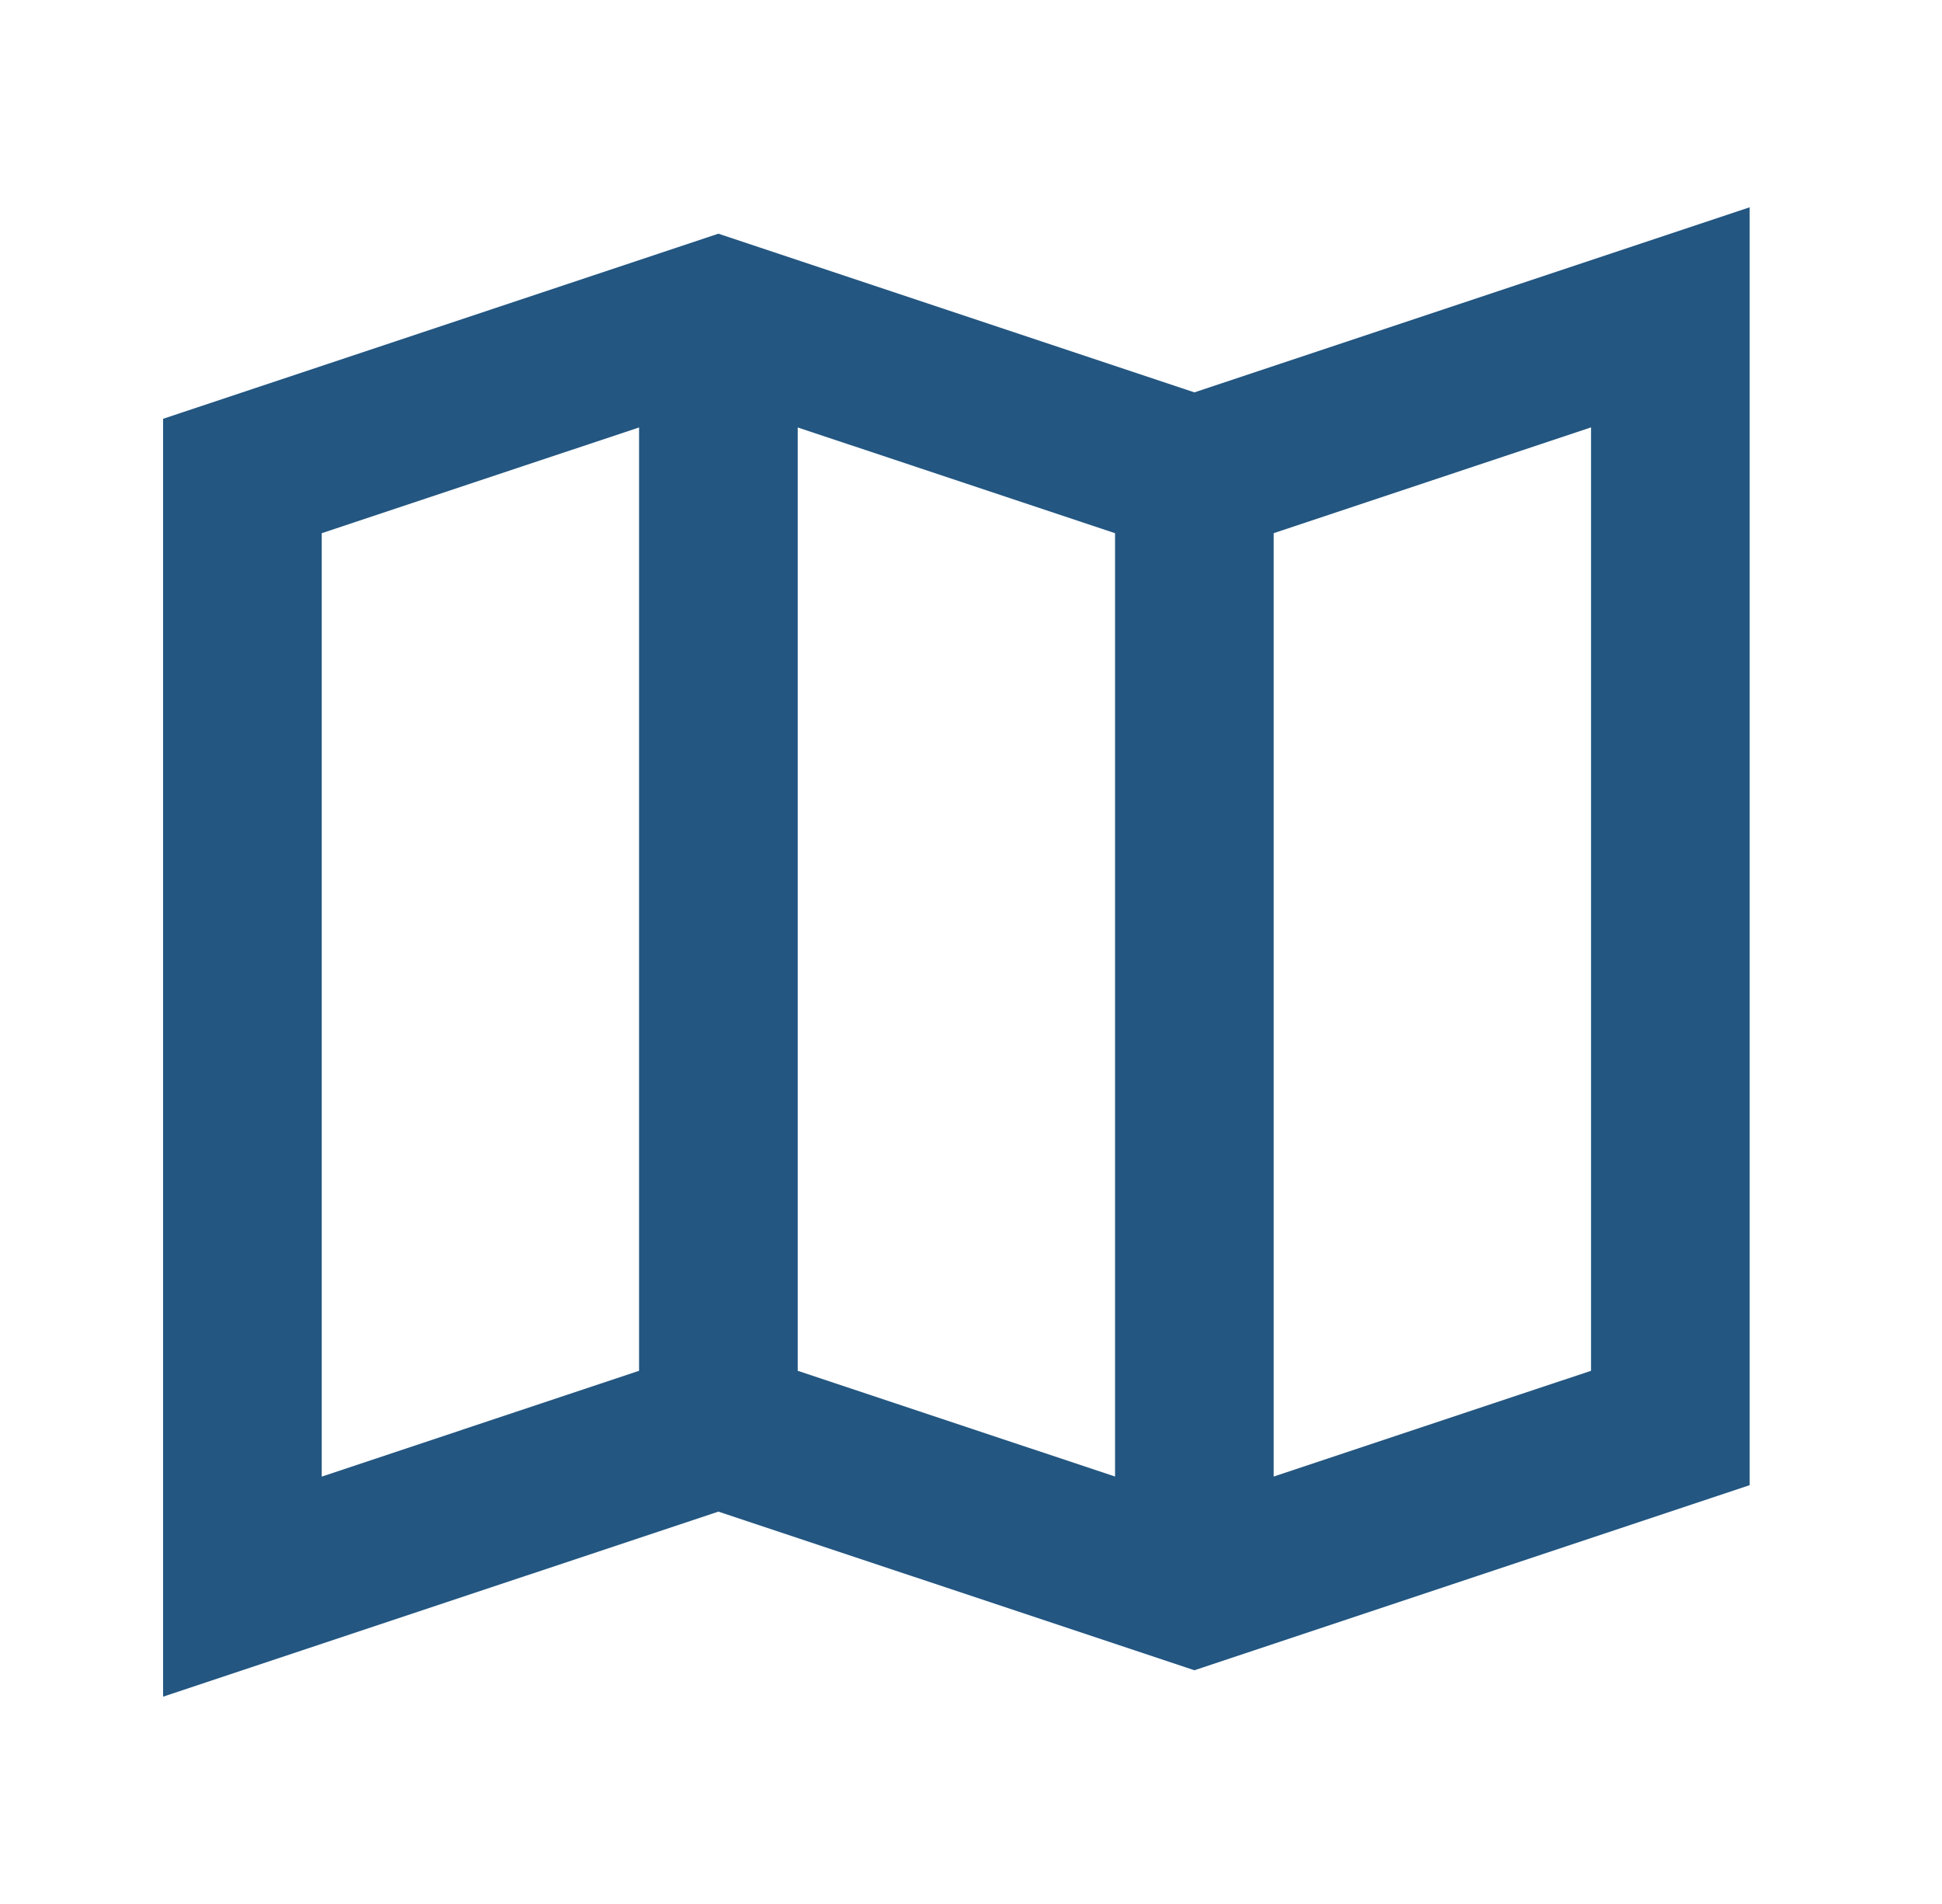
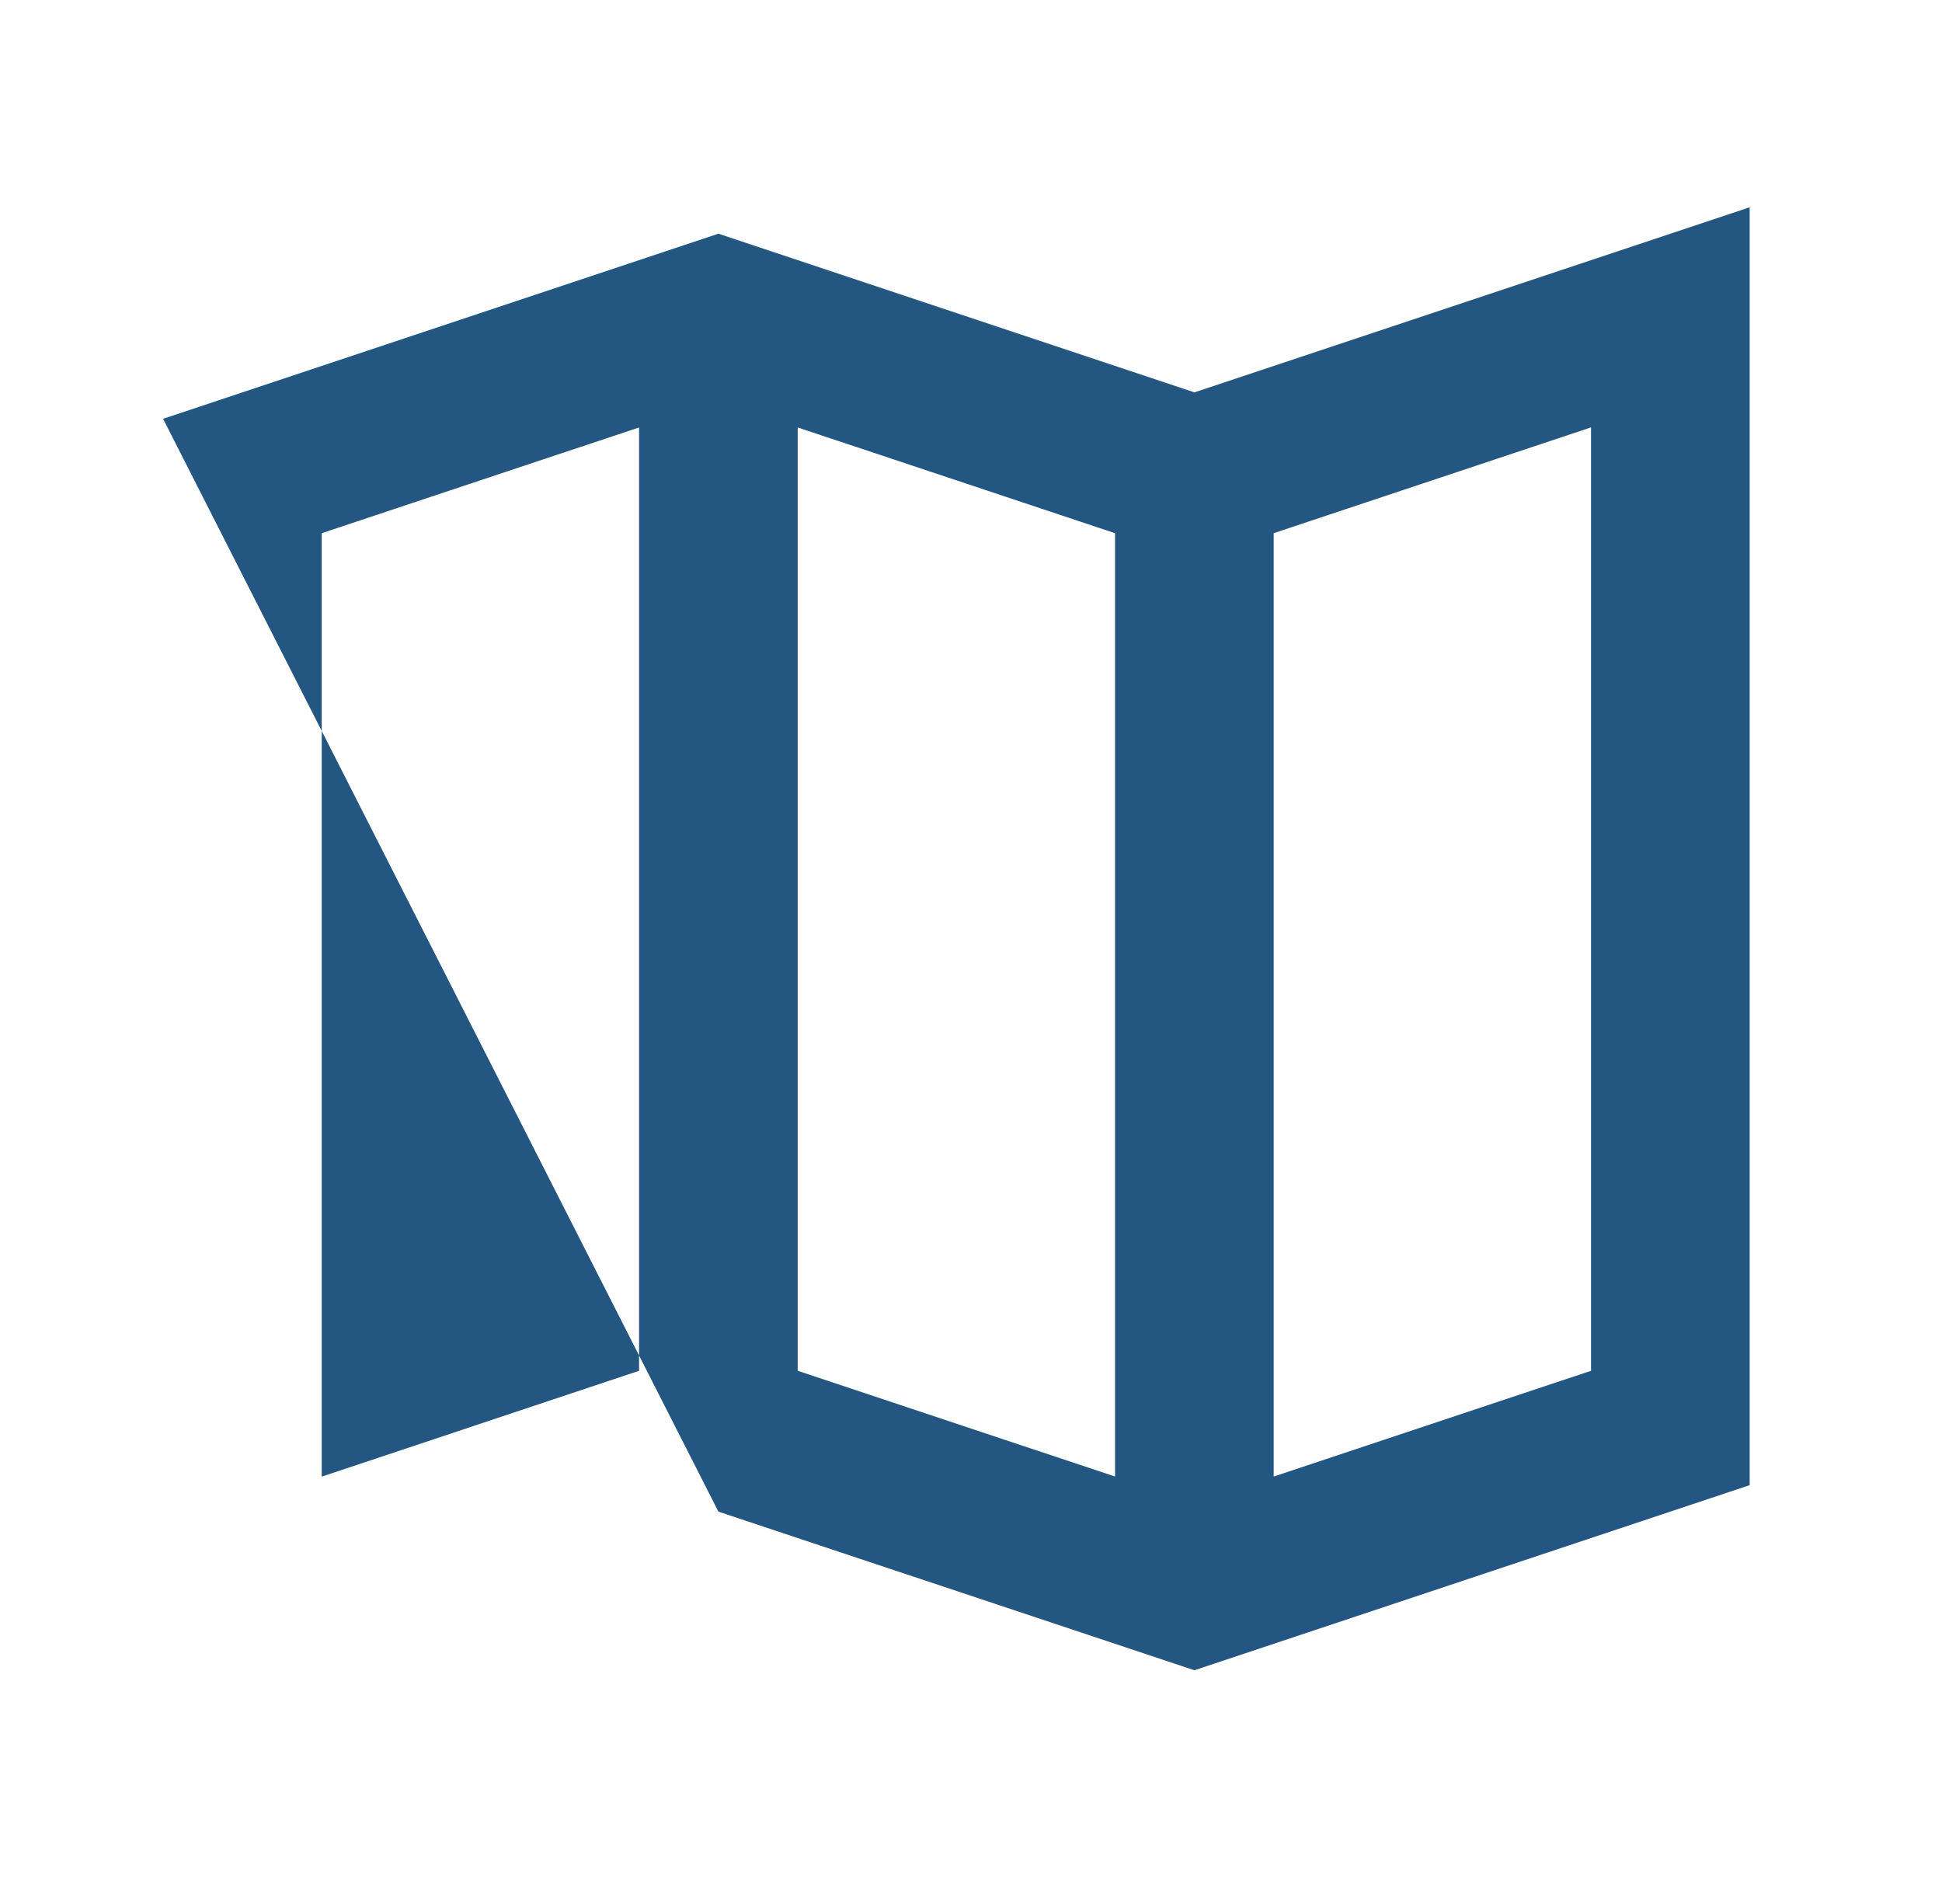
<svg xmlns="http://www.w3.org/2000/svg" width="51" height="50" viewBox="0 0 51 50" fill="none">
-   <path d="M31.366 10.304L18.866 6.137L4.283 10.998V44.556L18.866 39.696L31.366 43.862L45.949 39.002V5.444L31.366 10.304ZM20.949 11.225L29.283 14.002V38.775L20.949 35.998V11.225ZM8.449 14.002L16.783 11.225V35.998L8.449 38.777V14.002ZM41.783 35.998L33.449 38.775V14.002L41.783 11.223V35.998Z" fill="#235681" />
+   <path d="M31.366 10.304L18.866 6.137L4.283 10.998L18.866 39.696L31.366 43.862L45.949 39.002V5.444L31.366 10.304ZM20.949 11.225L29.283 14.002V38.775L20.949 35.998V11.225ZM8.449 14.002L16.783 11.225V35.998L8.449 38.777V14.002ZM41.783 35.998L33.449 38.775V14.002L41.783 11.223V35.998Z" fill="#235681" />
</svg>